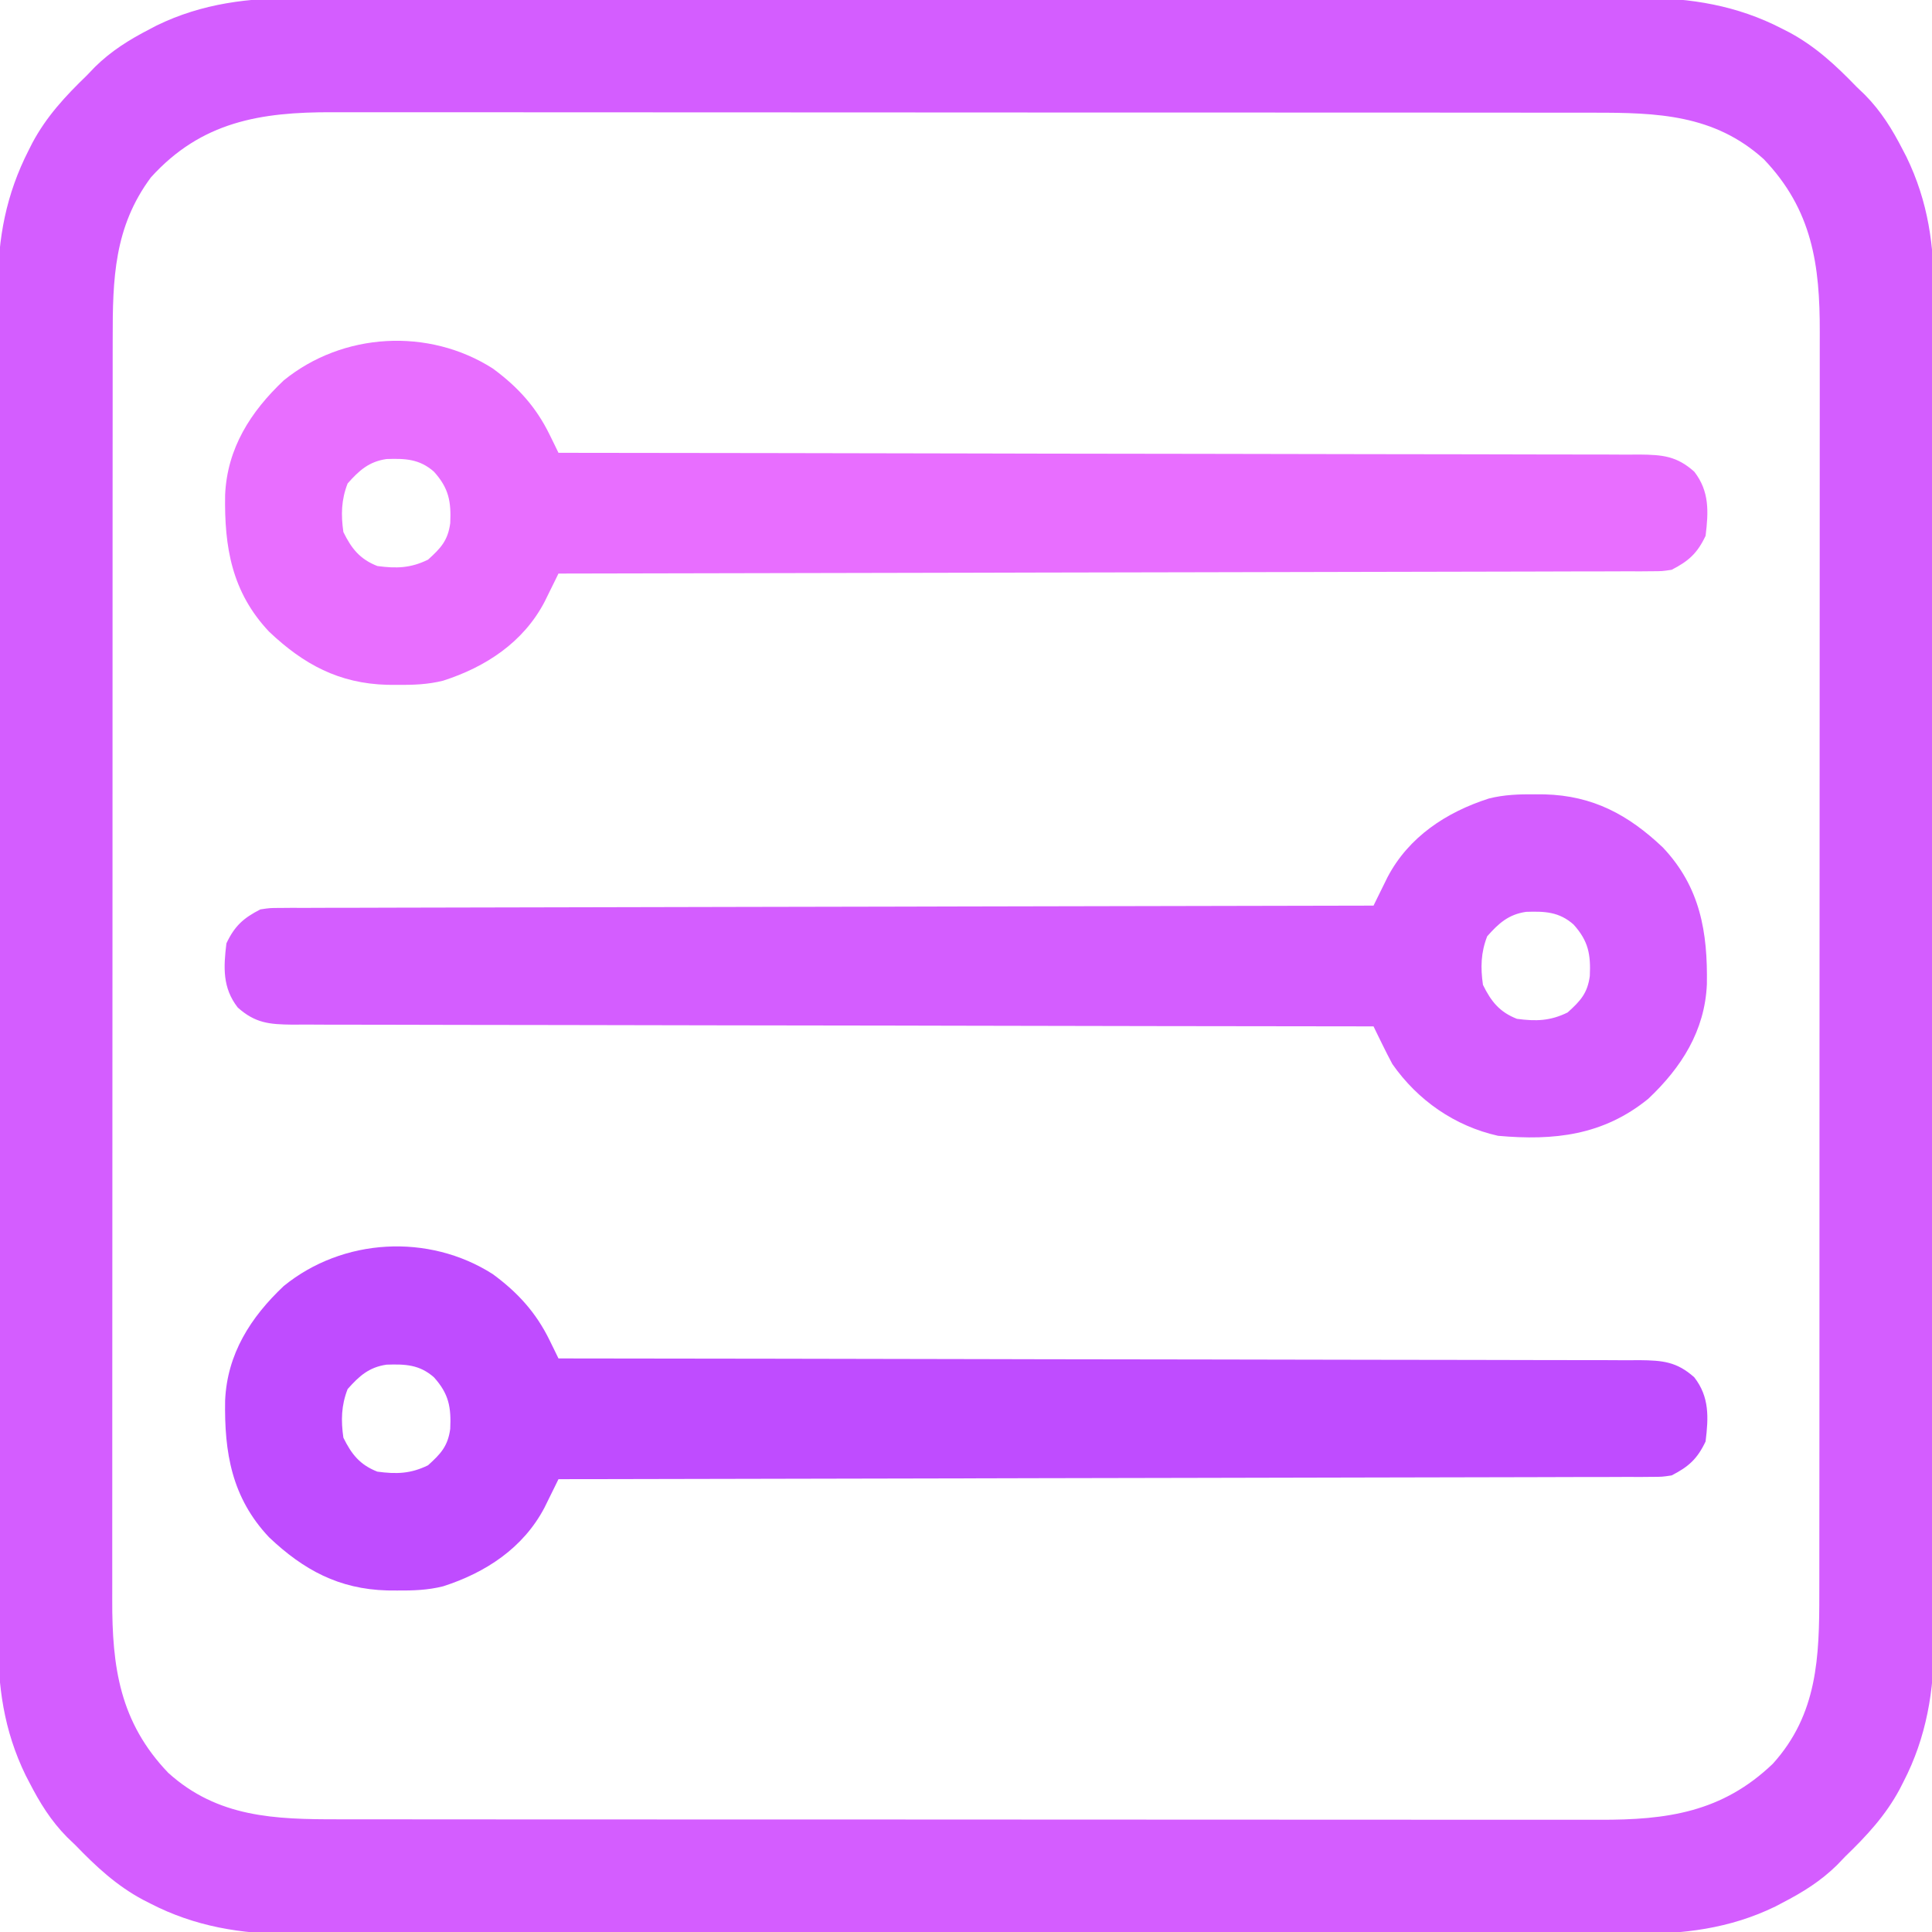
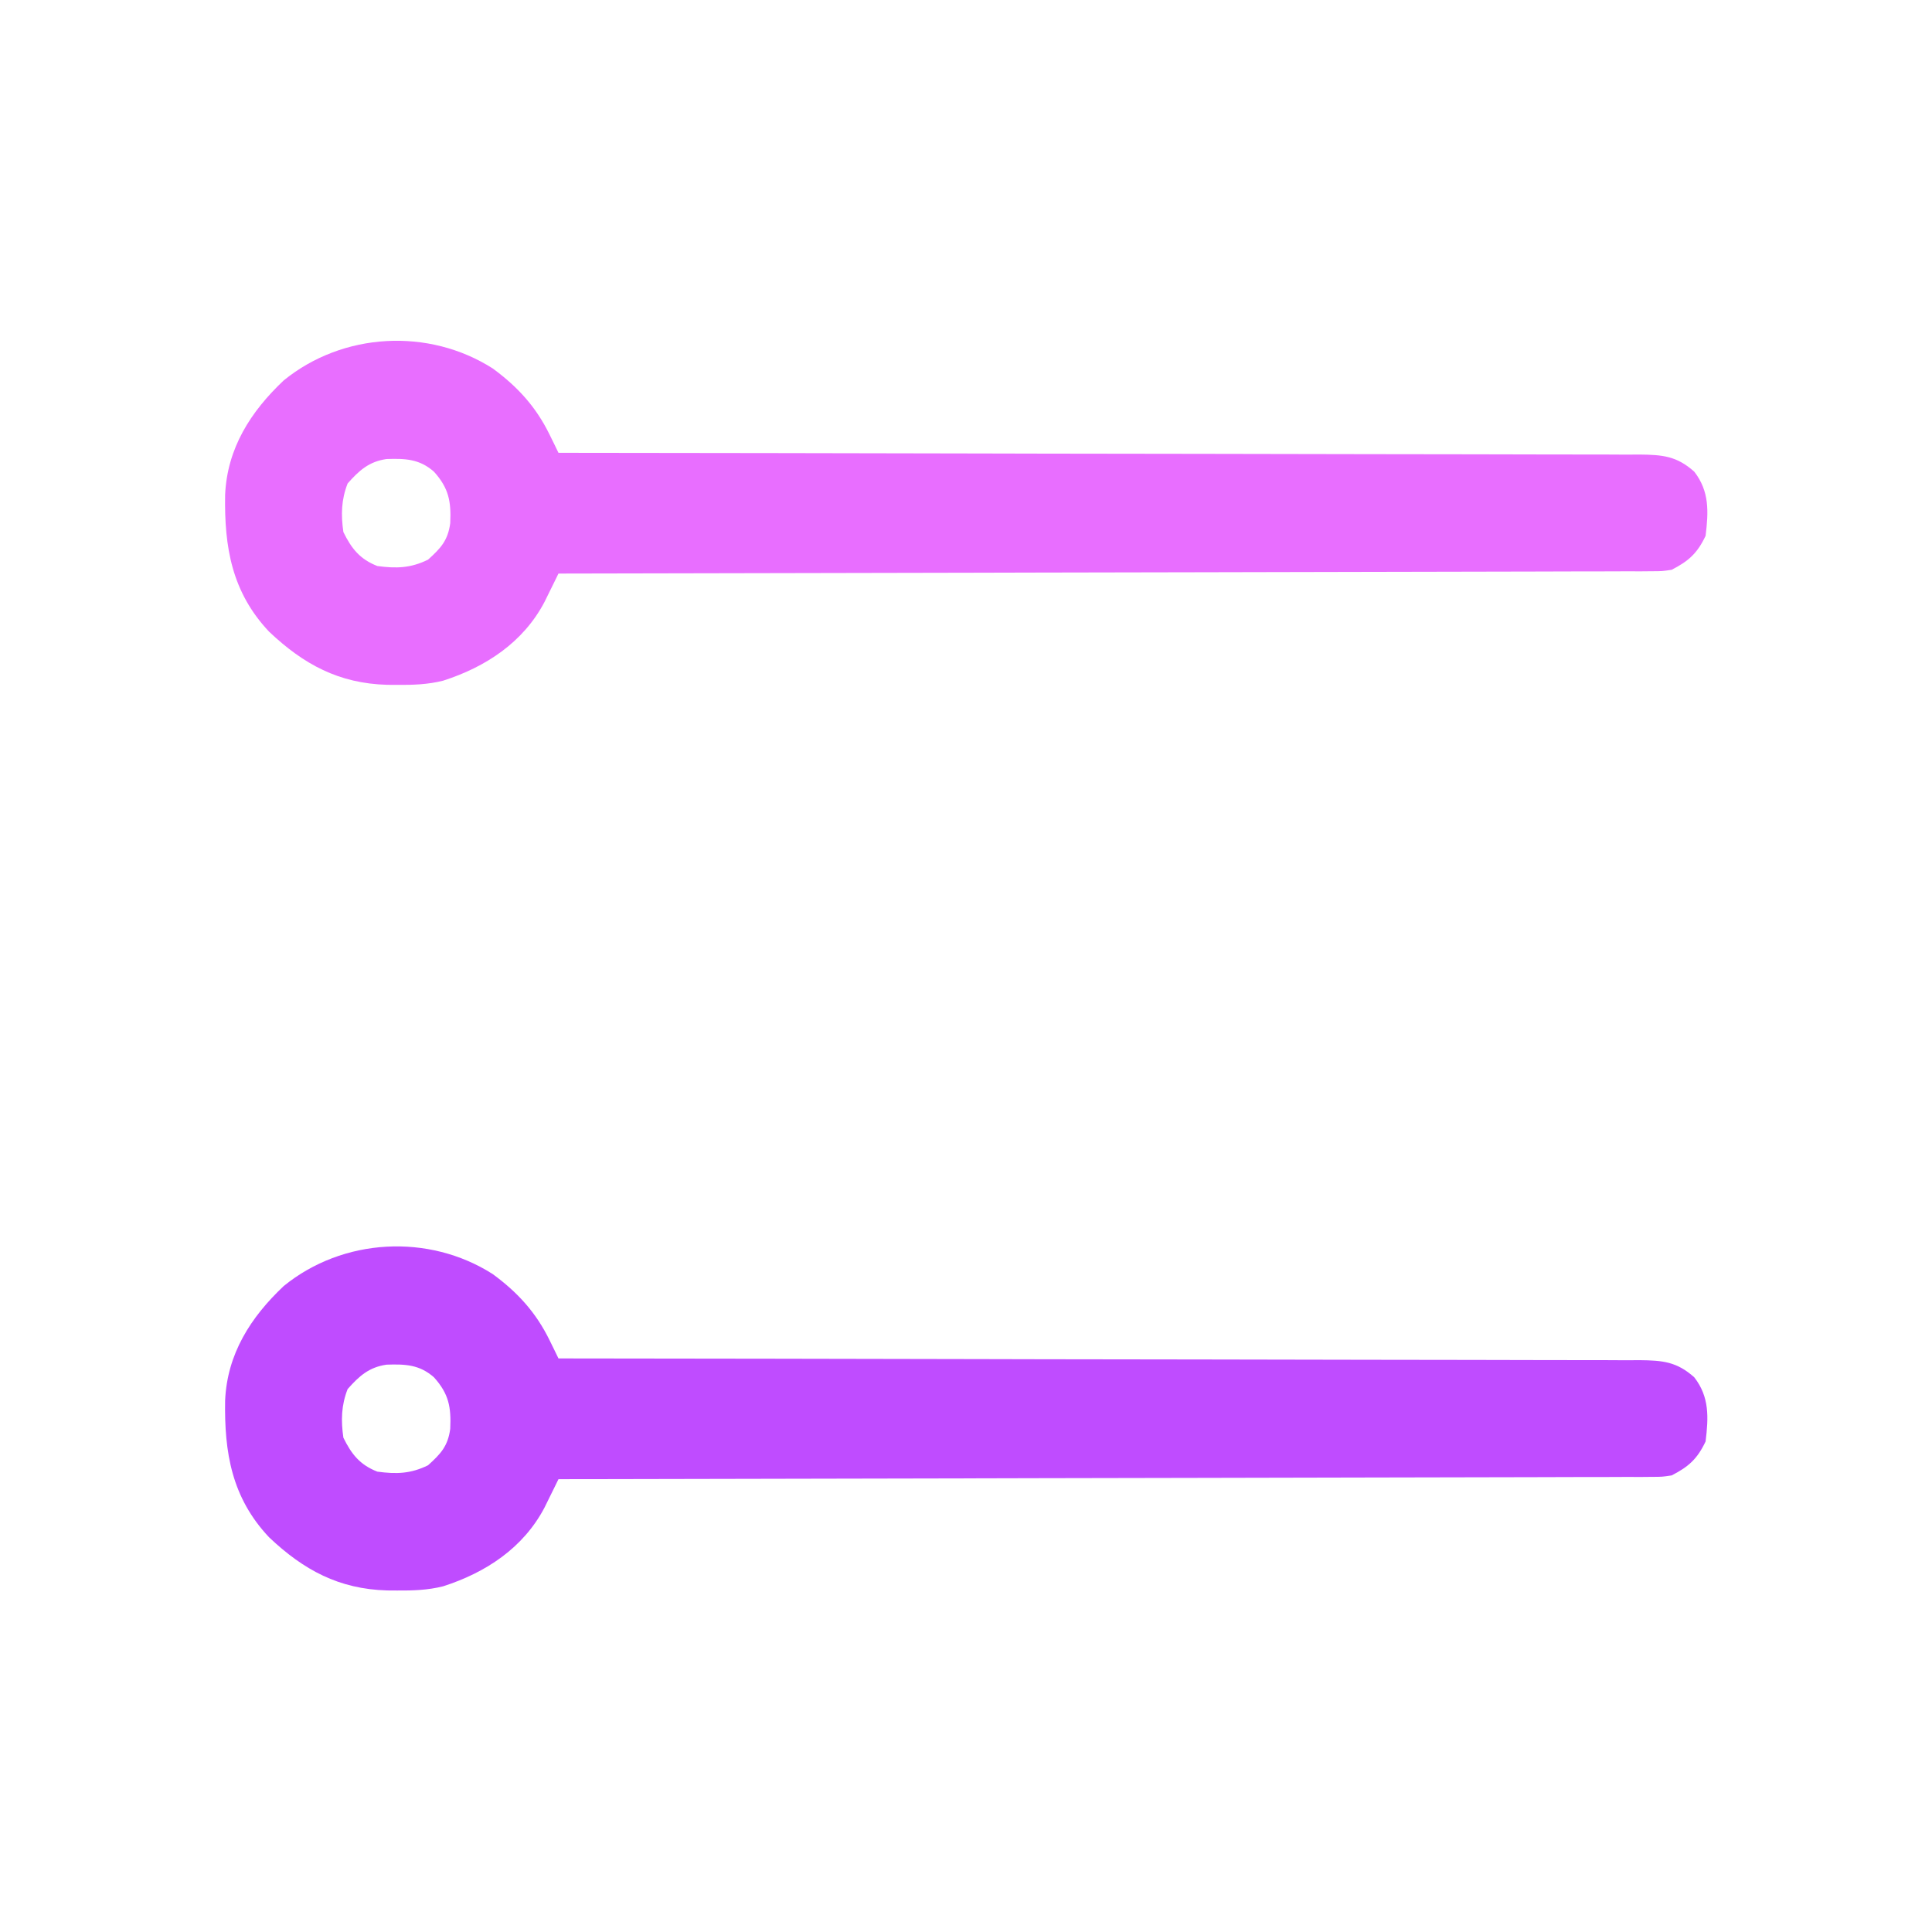
<svg xmlns="http://www.w3.org/2000/svg" width="512" height="512">
-   <path d="M0 0 C1.594 -0.005 3.189 -0.011 4.783 -0.019 C9.122 -0.035 13.459 -0.027 17.798 -0.015 C22.493 -0.006 27.188 -0.02 31.884 -0.031 C41.065 -0.049 50.246 -0.045 59.427 -0.033 C66.893 -0.024 74.359 -0.023 81.824 -0.027 C82.889 -0.028 83.954 -0.029 85.051 -0.029 C87.215 -0.03 89.379 -0.032 91.543 -0.033 C111.805 -0.044 132.066 -0.031 152.328 -0.01 C169.692 0.008 187.055 0.005 204.418 -0.014 C224.611 -0.035 244.803 -0.043 264.995 -0.031 C267.151 -0.03 269.306 -0.029 271.462 -0.027 C273.052 -0.026 273.052 -0.026 274.675 -0.025 C282.127 -0.022 289.578 -0.028 297.03 -0.037 C306.118 -0.048 315.206 -0.045 324.295 -0.024 C328.927 -0.014 333.558 -0.009 338.19 -0.023 C342.439 -0.035 346.687 -0.028 350.936 -0.007 C352.464 -0.002 353.992 -0.005 355.52 -0.014 C368.626 -0.092 381.068 1.982 392.831 8.07 C393.489 8.406 394.148 8.742 394.827 9.088 C401.799 12.837 407.18 17.849 412.643 23.508 C413.38 24.214 414.118 24.921 414.877 25.649 C419.178 30.016 422.113 34.783 424.893 40.195 C425.369 41.111 425.369 41.111 425.855 42.046 C431.668 54.01 433.235 65.66 433.151 78.783 C433.156 80.38 433.162 81.978 433.17 83.576 C433.186 87.928 433.178 92.279 433.166 96.631 C433.157 101.339 433.171 106.048 433.182 110.756 C433.2 119.965 433.196 129.174 433.184 138.382 C433.175 145.87 433.174 153.358 433.178 160.847 C433.179 161.914 433.18 162.982 433.18 164.082 C433.181 166.252 433.183 168.422 433.184 170.591 C433.195 190.913 433.182 211.234 433.161 231.556 C433.143 248.971 433.146 266.386 433.165 283.801 C433.186 304.051 433.194 324.301 433.182 344.55 C433.181 346.712 433.18 348.874 433.178 351.035 C433.178 352.099 433.177 353.162 433.176 354.258 C433.173 361.732 433.179 369.205 433.188 376.679 C433.199 385.795 433.196 394.911 433.175 404.026 C433.165 408.672 433.16 413.318 433.174 417.964 C433.186 422.226 433.179 426.487 433.158 430.749 C433.153 432.282 433.156 433.815 433.165 435.348 C433.243 448.468 431.176 460.918 425.081 472.695 C424.745 473.354 424.409 474.013 424.063 474.692 C420.314 481.664 415.302 487.045 409.643 492.508 C408.937 493.245 408.23 493.983 407.502 494.742 C403.155 499.024 398.4 501.975 393.018 504.758 C392.115 505.234 392.115 505.234 391.193 505.72 C379.022 511.664 366.638 513.101 353.286 513.016 C351.692 513.02 350.097 513.027 348.503 513.035 C344.165 513.051 339.827 513.043 335.488 513.031 C330.793 513.022 326.098 513.036 321.402 513.047 C312.221 513.064 303.04 513.061 293.859 513.049 C286.393 513.04 278.927 513.039 271.462 513.043 C270.397 513.044 269.332 513.044 268.235 513.045 C266.071 513.046 263.907 513.048 261.743 513.049 C241.482 513.06 221.22 513.047 200.958 513.026 C183.595 513.008 166.231 513.011 148.868 513.029 C128.675 513.051 108.483 513.059 88.291 513.047 C86.136 513.046 83.98 513.044 81.824 513.043 C80.764 513.043 79.704 513.042 78.611 513.041 C71.159 513.038 63.708 513.044 56.256 513.053 C47.168 513.064 38.08 513.061 28.991 513.04 C24.36 513.03 19.728 513.025 15.096 513.039 C10.847 513.051 6.599 513.044 2.35 513.023 C0.822 513.018 -0.706 513.02 -2.234 513.03 C-15.34 513.108 -27.782 511.034 -39.544 504.945 C-40.203 504.61 -40.862 504.274 -41.541 503.928 C-48.513 500.179 -53.894 495.167 -59.357 489.508 C-60.094 488.802 -60.832 488.095 -61.591 487.367 C-65.892 483 -68.827 478.233 -71.607 472.82 C-71.924 472.21 -72.242 471.599 -72.569 470.97 C-78.39 458.99 -79.948 447.328 -79.865 434.189 C-79.869 432.586 -79.876 430.984 -79.884 429.381 C-79.9 425.016 -79.892 420.651 -79.88 416.286 C-79.871 411.563 -79.885 406.84 -79.896 402.118 C-79.913 392.881 -79.91 383.645 -79.898 374.408 C-79.889 366.898 -79.888 359.388 -79.892 351.878 C-79.893 350.807 -79.893 349.736 -79.894 348.633 C-79.895 346.457 -79.897 344.281 -79.898 342.105 C-79.909 321.726 -79.896 301.347 -79.875 280.968 C-79.857 263.501 -79.86 246.034 -79.878 228.567 C-79.9 208.258 -79.908 187.949 -79.896 167.641 C-79.895 165.473 -79.893 163.305 -79.892 161.138 C-79.892 160.071 -79.891 159.005 -79.89 157.906 C-79.887 150.41 -79.893 142.913 -79.902 135.416 C-79.913 126.274 -79.91 117.132 -79.889 107.99 C-79.879 103.33 -79.874 98.67 -79.888 94.01 C-79.9 89.736 -79.893 85.463 -79.872 81.19 C-79.867 79.652 -79.869 78.113 -79.879 76.575 C-79.955 63.67 -77.707 51.969 -71.794 40.383 C-71.291 39.388 -71.291 39.388 -70.777 38.373 C-67.035 31.368 -62.034 25.988 -56.357 20.508 C-55.651 19.771 -54.944 19.033 -54.216 18.274 C-49.869 13.992 -45.114 11.041 -39.732 8.258 C-39.13 7.941 -38.527 7.623 -37.907 7.296 C-25.735 1.352 -13.352 -0.086 0 0 Z M-39.357 47.508 C-49.13 60.649 -49.51 74.423 -49.491 90.246 C-49.493 91.737 -49.495 93.229 -49.498 94.721 C-49.504 98.803 -49.503 102.885 -49.502 106.967 C-49.502 111.376 -49.508 115.785 -49.512 120.194 C-49.521 128.826 -49.523 137.458 -49.524 146.09 C-49.524 153.108 -49.527 160.127 -49.53 167.146 C-49.538 187.059 -49.543 206.972 -49.542 226.885 C-49.542 227.958 -49.542 229.031 -49.542 230.136 C-49.542 231.21 -49.542 232.284 -49.542 233.391 C-49.542 250.796 -49.551 268.201 -49.565 285.606 C-49.58 303.491 -49.587 321.376 -49.586 339.261 C-49.585 349.296 -49.588 359.332 -49.599 369.368 C-49.608 377.912 -49.61 386.457 -49.603 395.001 C-49.6 399.358 -49.6 403.713 -49.609 408.069 C-49.617 412.064 -49.615 416.059 -49.607 420.054 C-49.605 421.492 -49.607 422.93 -49.612 424.368 C-49.678 442.336 -47.607 456.908 -34.779 470.317 C-21.646 482.2 -6.474 482.662 10.381 482.642 C11.872 482.644 13.364 482.646 14.856 482.649 C18.938 482.655 23.02 482.654 27.102 482.653 C31.511 482.653 35.92 482.659 40.329 482.663 C48.961 482.672 57.593 482.674 66.225 482.675 C73.243 482.675 80.262 482.678 87.281 482.681 C107.194 482.689 127.107 482.694 147.02 482.693 C148.093 482.693 149.166 482.693 150.271 482.693 C151.345 482.693 152.419 482.693 153.526 482.693 C170.931 482.693 188.336 482.702 205.741 482.716 C223.626 482.731 241.511 482.738 259.396 482.737 C269.432 482.736 279.467 482.739 289.503 482.75 C298.047 482.759 306.592 482.761 315.137 482.754 C319.493 482.751 323.849 482.751 328.205 482.76 C332.199 482.768 336.194 482.766 340.189 482.758 C341.627 482.756 343.065 482.758 344.503 482.763 C362.471 482.829 377.043 480.758 390.452 467.93 C402.335 454.797 402.797 439.625 402.777 422.77 C402.779 421.279 402.781 419.787 402.784 418.295 C402.79 414.213 402.79 410.131 402.788 406.049 C402.788 401.64 402.794 397.231 402.799 392.822 C402.807 384.19 402.81 375.558 402.81 366.926 C402.811 359.908 402.813 352.889 402.816 345.87 C402.825 325.957 402.829 306.044 402.828 286.131 C402.828 285.058 402.828 283.985 402.828 282.88 C402.828 281.806 402.828 280.732 402.828 279.625 C402.828 262.22 402.837 244.815 402.852 227.41 C402.866 209.525 402.873 191.64 402.872 173.755 C402.872 163.719 402.874 153.684 402.885 143.648 C402.894 135.104 402.896 126.559 402.89 118.014 C402.886 113.658 402.886 109.302 402.895 104.946 C402.903 100.952 402.901 96.957 402.893 92.962 C402.891 91.524 402.893 90.086 402.899 88.648 C402.964 70.68 400.893 56.108 388.065 42.699 C374.932 30.816 359.76 30.354 342.905 30.374 C341.414 30.372 339.922 30.37 338.43 30.367 C334.348 30.361 330.266 30.361 326.184 30.363 C321.775 30.363 317.366 30.357 312.957 30.352 C304.325 30.344 295.693 30.341 287.061 30.341 C280.043 30.34 273.024 30.338 266.005 30.335 C246.092 30.326 226.179 30.322 206.266 30.323 C204.657 30.323 204.657 30.323 203.015 30.323 C201.941 30.323 200.867 30.323 199.76 30.323 C182.355 30.323 164.95 30.314 147.545 30.299 C129.66 30.285 111.775 30.278 93.89 30.279 C83.855 30.279 73.819 30.277 63.783 30.266 C55.239 30.257 46.694 30.255 38.15 30.261 C33.793 30.265 29.438 30.265 25.082 30.256 C21.087 30.248 17.092 30.25 13.097 30.258 C11.659 30.26 10.221 30.258 8.783 30.252 C-10.334 30.183 -26 32.746 -39.357 47.508 Z " fill="#D45DFF" transform="translate(79.357,-0.508)" />
  <path d="M0 0 C6.63 4.863 11.487 10.196 15.094 17.586 C15.533 18.481 15.972 19.376 16.425 20.298 C16.754 20.977 17.083 21.656 17.422 22.355 C18.044 22.356 18.666 22.357 19.307 22.357 C56.157 22.393 93.008 22.45 129.859 22.533 C134.283 22.543 138.706 22.553 143.13 22.563 C144.451 22.566 144.451 22.566 145.799 22.569 C160.063 22.6 174.327 22.617 188.592 22.629 C203.225 22.641 217.859 22.669 232.493 22.71 C241.524 22.735 250.556 22.749 259.588 22.747 C265.779 22.747 271.97 22.761 278.161 22.788 C281.734 22.802 285.307 22.81 288.881 22.801 C292.754 22.791 296.628 22.812 300.501 22.836 C301.631 22.829 302.762 22.821 303.926 22.813 C310.064 22.881 313.773 23.206 318.422 27.355 C322.478 32.578 322.196 38.009 321.422 44.355 C319.232 48.978 316.915 51.057 312.422 53.355 C309.909 53.734 309.909 53.734 307.2 53.74 C305.643 53.754 305.643 53.754 304.055 53.769 C302.922 53.764 301.789 53.759 300.621 53.754 C299.412 53.761 298.203 53.767 296.958 53.774 C293.606 53.79 290.254 53.792 286.901 53.788 C283.285 53.788 279.669 53.804 276.053 53.819 C269.789 53.842 263.525 53.853 257.26 53.858 C248.203 53.864 239.147 53.887 230.09 53.914 C215.396 53.957 200.701 53.987 186.007 54.009 C171.733 54.03 157.459 54.057 143.185 54.093 C141.865 54.096 141.865 54.096 140.519 54.1 C136.105 54.111 131.691 54.122 127.277 54.133 C90.658 54.226 54.04 54.298 17.422 54.355 C17.085 55.043 16.749 55.731 16.402 56.439 C15.957 57.341 15.512 58.242 15.053 59.171 C14.614 60.065 14.174 60.959 13.721 61.88 C8.094 72.602 -1.887 79.129 -13.143 82.742 C-17.205 83.765 -21.154 83.888 -25.328 83.855 C-26.2 83.85 -27.072 83.844 -27.97 83.838 C-40.755 83.487 -50.104 78.428 -59.25 69.773 C-69.191 59.243 -71.148 47.291 -70.918 33.496 C-70.373 21.158 -64.178 11.464 -55.391 3.168 C-39.716 -9.586 -16.971 -10.826 0 0 Z M-38.453 30.48 C-40.143 34.799 -40.238 38.782 -39.578 43.355 C-37.415 47.762 -35.181 50.554 -30.578 52.355 C-25.535 53.04 -21.747 52.929 -17.141 50.668 C-13.782 47.637 -11.885 45.614 -11.262 41.023 C-10.996 35.306 -11.61 31.753 -15.578 27.355 C-19.415 23.97 -23.212 23.843 -28.141 24.004 C-32.803 24.676 -35.43 27.054 -38.453 30.48 Z " fill="#BF4CFF" transform="translate(130.578,337.645)" />
-   <path d="M0 0 C0.872 0.006 1.744 0.011 2.642 0.017 C15.427 0.368 24.776 5.427 33.922 14.082 C43.863 24.612 45.82 36.564 45.59 50.359 C45.045 62.697 38.85 72.391 30.062 80.688 C18.099 90.421 5.064 91.83 -9.75 90.5 C-21.208 87.935 -31.026 81.114 -37.75 71.5 C-38.673 69.774 -39.563 68.029 -40.422 66.27 C-40.861 65.375 -41.3 64.48 -41.753 63.558 C-42.246 62.539 -42.246 62.539 -42.75 61.5 C-43.372 61.499 -43.994 61.499 -44.635 61.498 C-81.486 61.462 -118.336 61.406 -155.187 61.322 C-159.611 61.312 -164.034 61.302 -168.458 61.292 C-169.779 61.29 -169.779 61.29 -171.127 61.287 C-185.391 61.256 -199.655 61.239 -213.92 61.227 C-228.553 61.214 -243.187 61.187 -257.821 61.145 C-266.852 61.12 -275.884 61.107 -284.916 61.109 C-291.107 61.109 -297.298 61.094 -303.489 61.068 C-307.062 61.053 -310.636 61.045 -314.209 61.054 C-318.083 61.064 -321.956 61.043 -325.829 61.019 C-326.959 61.027 -328.09 61.035 -329.254 61.042 C-335.392 60.975 -339.102 60.65 -343.75 56.5 C-347.806 51.277 -347.524 45.847 -346.75 39.5 C-344.56 34.877 -342.243 32.798 -337.75 30.5 C-335.237 30.121 -335.237 30.121 -332.528 30.115 C-331.49 30.106 -330.453 30.096 -329.384 30.087 C-327.684 30.094 -327.684 30.094 -325.949 30.101 C-324.74 30.095 -323.532 30.088 -322.286 30.081 C-318.934 30.066 -315.582 30.064 -312.229 30.067 C-308.613 30.068 -304.997 30.051 -301.381 30.037 C-295.117 30.014 -288.853 30.002 -282.589 29.998 C-273.532 29.991 -264.475 29.968 -255.418 29.941 C-240.724 29.898 -226.029 29.868 -211.335 29.846 C-197.061 29.825 -182.787 29.798 -168.513 29.762 C-167.193 29.759 -167.193 29.759 -165.847 29.756 C-161.433 29.745 -157.019 29.734 -152.605 29.722 C-115.987 29.629 -79.368 29.557 -42.75 29.5 C-42.245 28.469 -42.245 28.469 -41.73 27.416 C-41.063 26.064 -41.063 26.064 -40.382 24.685 C-39.942 23.791 -39.502 22.897 -39.049 21.976 C-33.422 11.254 -23.441 4.726 -12.186 1.113 C-8.123 0.09 -4.174 -0.032 0 0 Z M-12.625 37.625 C-14.315 41.943 -14.41 45.927 -13.75 50.5 C-11.587 54.906 -9.353 57.699 -4.75 59.5 C0.293 60.184 4.081 60.074 8.688 57.812 C12.047 54.781 13.944 52.759 14.566 48.168 C14.832 42.45 14.218 38.897 10.25 34.5 C6.413 31.114 2.616 30.987 -2.312 31.148 C-6.975 31.821 -9.602 34.199 -12.625 37.625 Z " fill="#D45DFF" transform="translate(406.75,210.5)" />
  <path d="M0 0 C6.63 4.863 11.487 10.196 15.094 17.586 C15.533 18.481 15.972 19.376 16.425 20.298 C16.754 20.977 17.083 21.656 17.422 22.355 C18.044 22.356 18.666 22.357 19.307 22.357 C56.157 22.393 93.008 22.45 129.859 22.533 C134.283 22.543 138.706 22.553 143.13 22.563 C144.451 22.566 144.451 22.566 145.799 22.569 C160.063 22.6 174.327 22.617 188.592 22.629 C203.225 22.641 217.859 22.669 232.493 22.71 C241.524 22.735 250.556 22.749 259.588 22.747 C265.779 22.747 271.97 22.761 278.161 22.788 C281.734 22.802 285.307 22.81 288.881 22.801 C292.754 22.791 296.628 22.812 300.501 22.836 C301.631 22.829 302.762 22.821 303.926 22.813 C310.064 22.881 313.773 23.206 318.422 27.355 C322.478 32.578 322.196 38.009 321.422 44.355 C319.232 48.978 316.915 51.057 312.422 53.355 C309.909 53.734 309.909 53.734 307.2 53.74 C305.643 53.754 305.643 53.754 304.055 53.769 C302.922 53.764 301.789 53.759 300.621 53.754 C299.412 53.761 298.203 53.767 296.958 53.774 C293.606 53.79 290.254 53.792 286.901 53.788 C283.285 53.788 279.669 53.804 276.053 53.819 C269.789 53.842 263.525 53.853 257.26 53.858 C248.203 53.864 239.147 53.887 230.09 53.914 C215.396 53.957 200.701 53.987 186.007 54.009 C171.733 54.03 157.459 54.057 143.185 54.093 C141.865 54.096 141.865 54.096 140.519 54.1 C136.105 54.111 131.691 54.122 127.277 54.133 C90.658 54.226 54.04 54.298 17.422 54.355 C17.085 55.043 16.749 55.731 16.402 56.439 C15.957 57.341 15.512 58.242 15.053 59.171 C14.614 60.065 14.174 60.959 13.721 61.88 C8.094 72.602 -1.887 79.129 -13.143 82.742 C-17.205 83.765 -21.154 83.888 -25.328 83.855 C-26.2 83.85 -27.072 83.844 -27.97 83.838 C-40.755 83.487 -50.104 78.428 -59.25 69.773 C-69.191 59.243 -71.148 47.291 -70.918 33.496 C-70.373 21.158 -64.178 11.464 -55.391 3.168 C-39.716 -9.586 -16.971 -10.826 0 0 Z M-38.453 30.48 C-40.143 34.799 -40.238 38.782 -39.578 43.355 C-37.415 47.762 -35.181 50.554 -30.578 52.355 C-25.535 53.04 -21.747 52.929 -17.141 50.668 C-13.782 47.637 -11.885 45.614 -11.262 41.023 C-10.996 35.306 -11.61 31.753 -15.578 27.355 C-19.415 23.97 -23.212 23.843 -28.141 24.004 C-32.803 24.676 -35.43 27.054 -38.453 30.48 Z " fill="#E86EFF" transform="translate(130.578,97.645)" />
</svg>